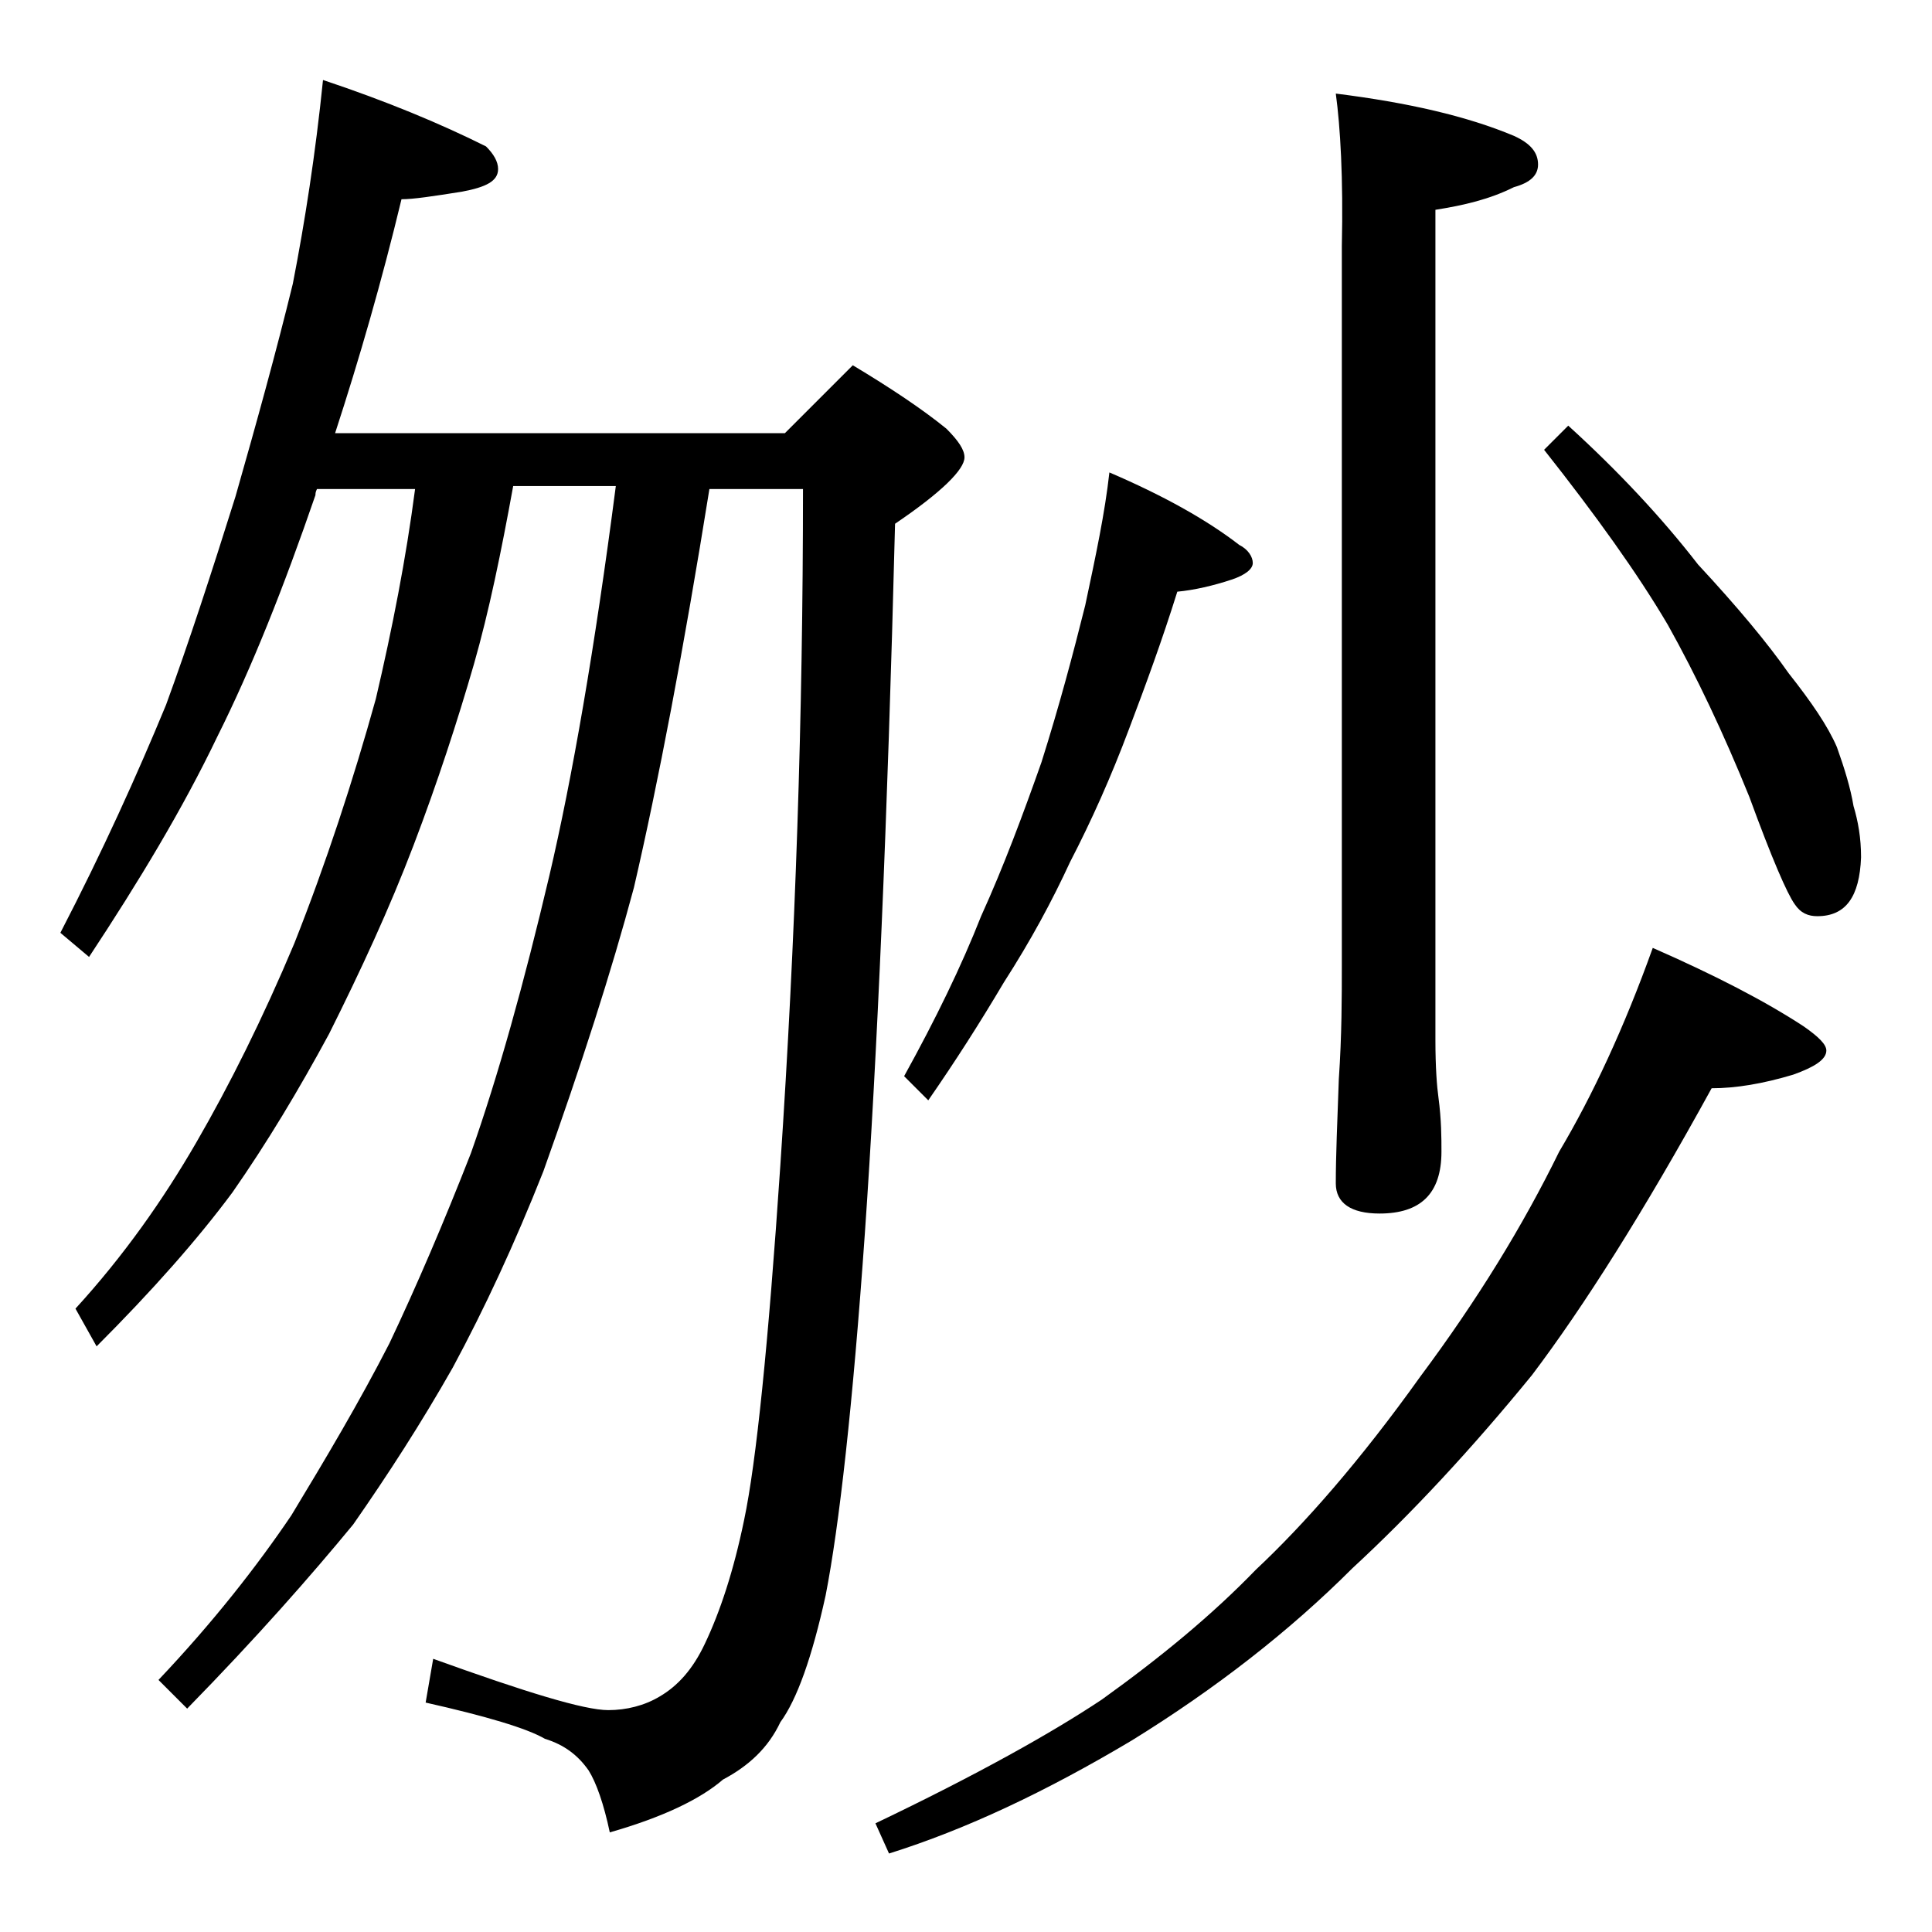
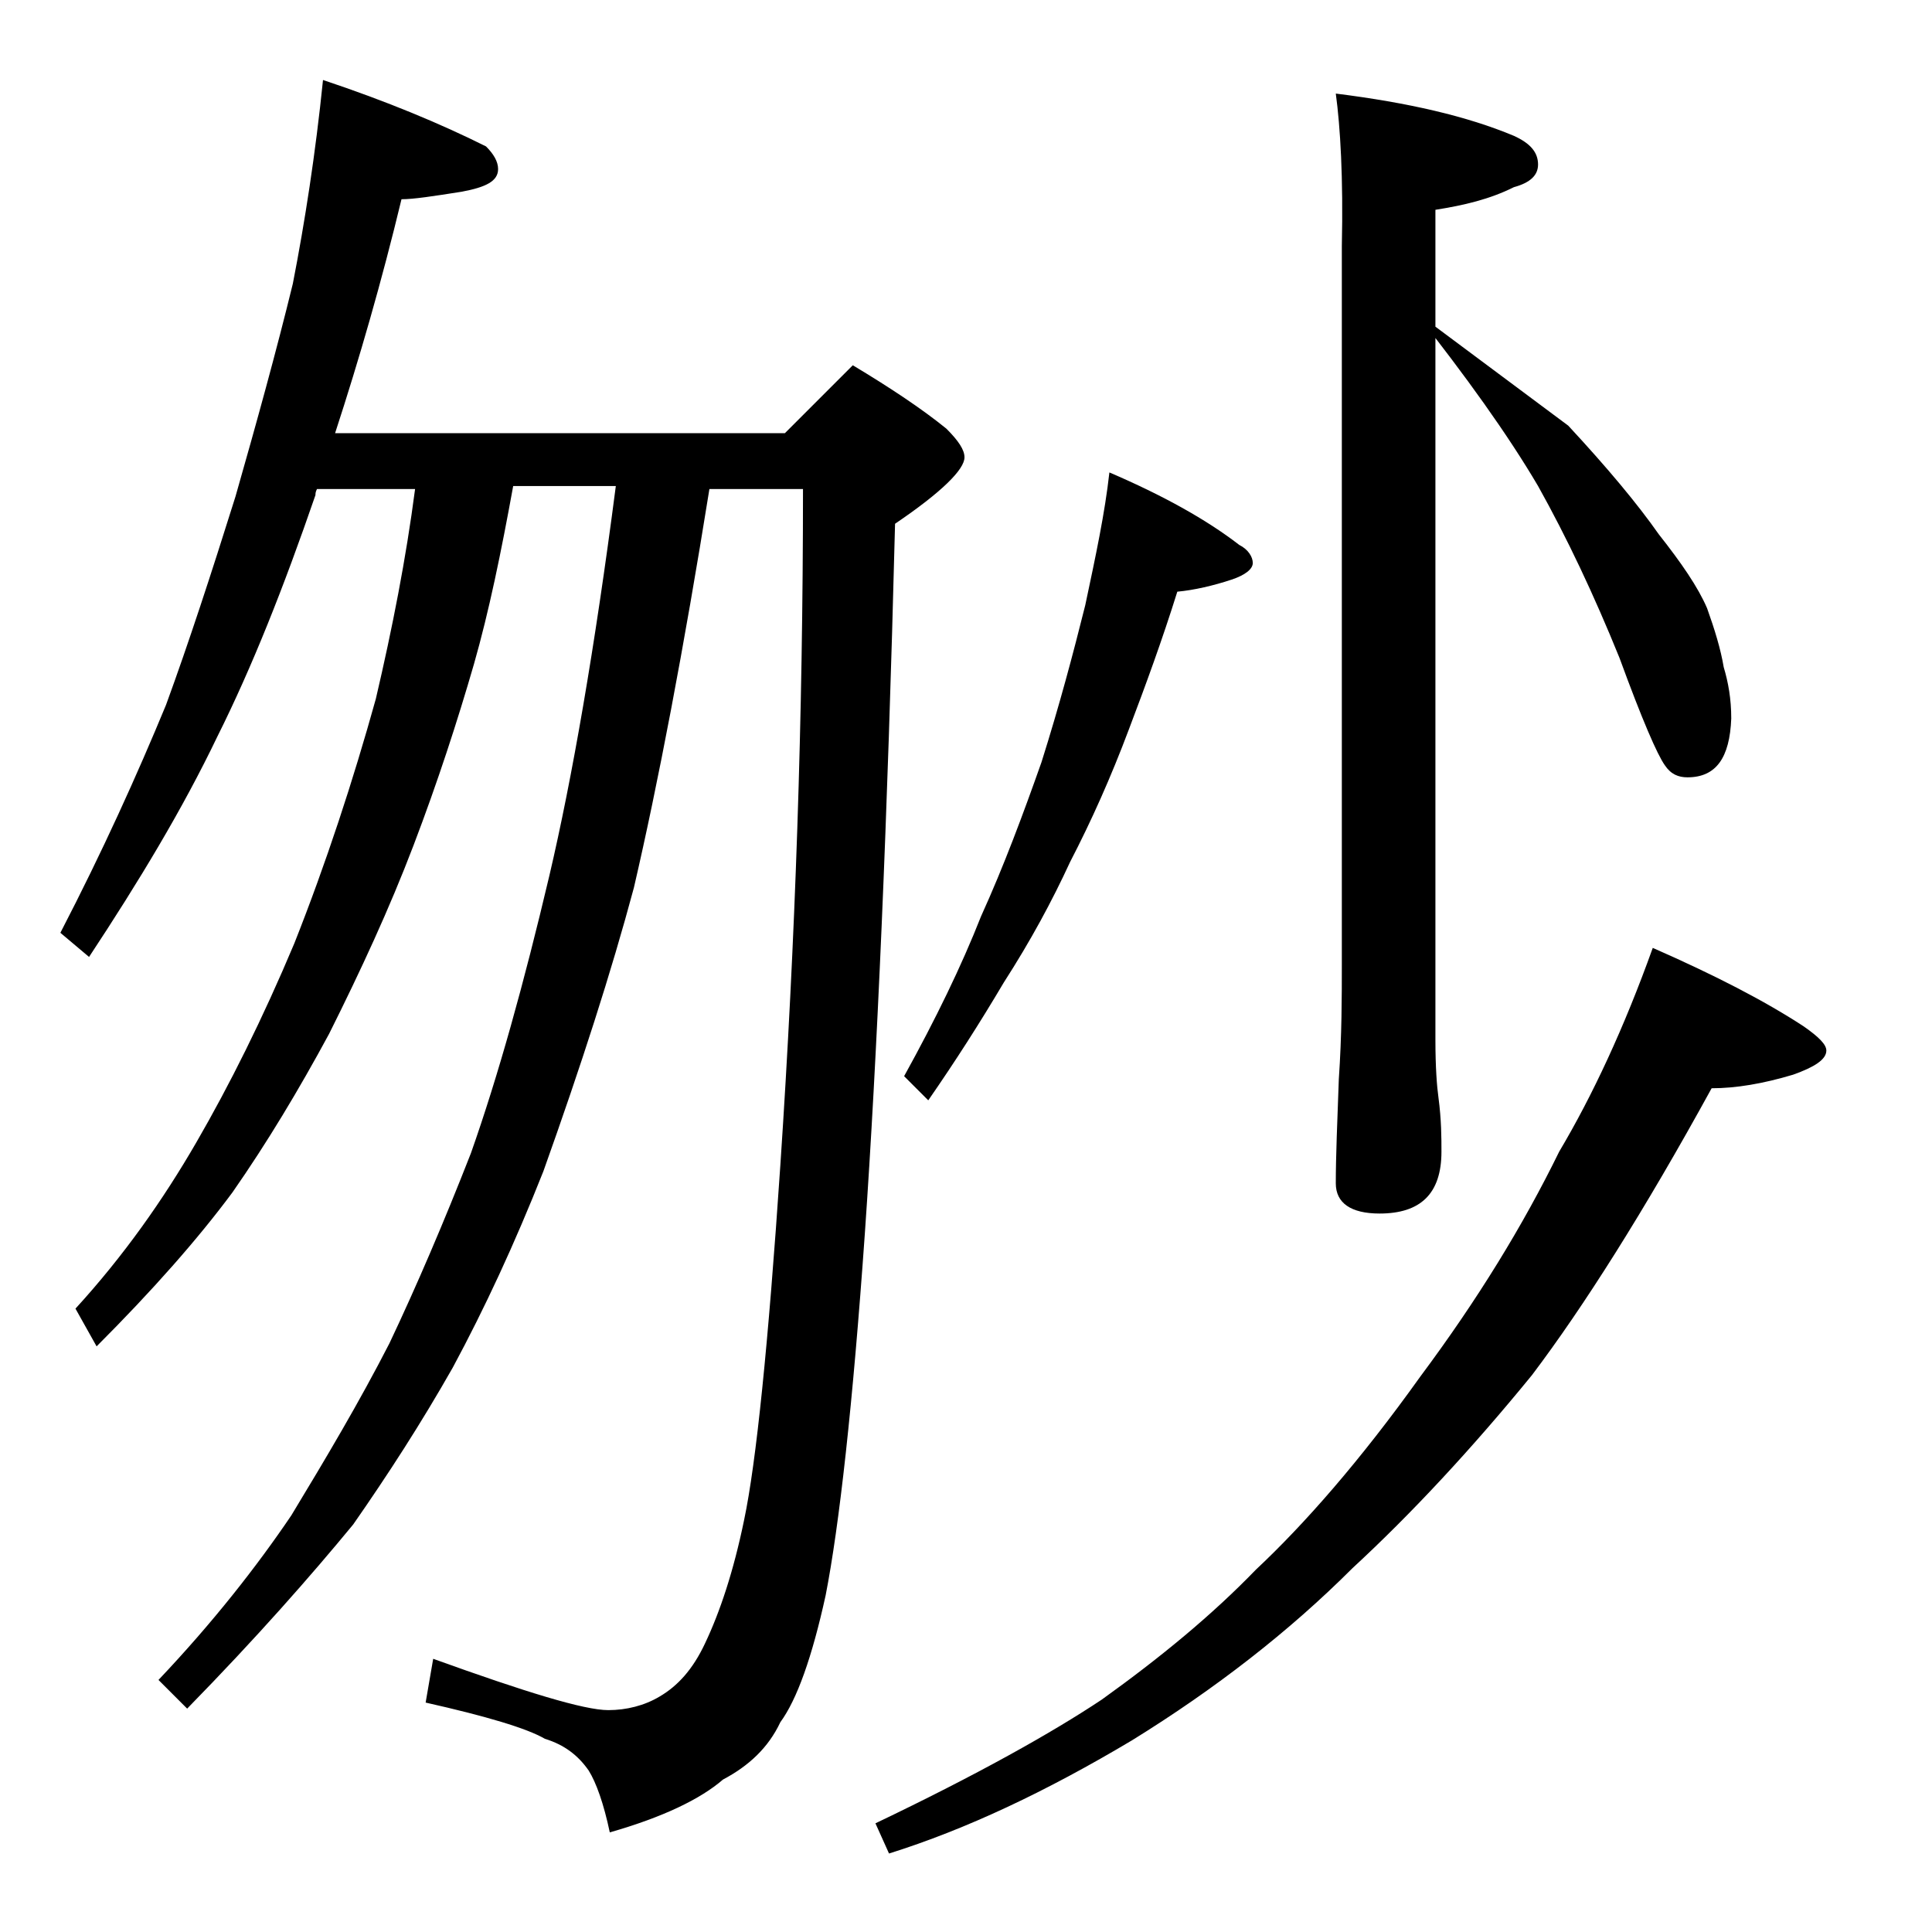
<svg xmlns="http://www.w3.org/2000/svg" version="1.1" id="Layer_1" x="0px" y="0px" viewBox="0 0 128 128" enable-background="new 0 0 128 128" xml:space="preserve">
-   <path d="M21.4,5.3c4.2,1.4,7.8,2.9,10.8,4.4c0.5,0.5,0.8,1,0.8,1.5c0,0.8-0.8,1.2-2.4,1.5c-1.9,0.3-3.2,0.5-4,0.5  c-1.3,5.4-2.8,10.6-4.4,15.5H52l4.5-4.5c2.5,1.5,4.6,2.9,6.2,4.2c0.8,0.8,1.2,1.4,1.2,1.9c0,0.8-1.5,2.3-4.6,4.4  c-0.5,19.8-1.2,35.5-2,47c-0.8,11.4-1.7,19.4-2.6,24c-0.9,4.1-1.9,6.9-3,8.4c-0.8,1.7-2.1,2.9-3.8,3.8c-1.5,1.3-4,2.5-7.5,3.5  c-0.4-1.9-0.9-3.3-1.4-4.1c-0.7-1-1.6-1.7-2.9-2.1c-1.2-0.7-3.9-1.5-7.9-2.4l0.5-2.9c6.1,2.2,10,3.4,11.6,3.4c1.2,0,2.4-0.3,3.4-0.9  c1.2-0.7,2.2-1.8,3-3.5c1-2.1,1.9-4.8,2.6-8.2c0.8-3.8,1.6-11.6,2.4-23.5c1-14.9,1.5-29.8,1.5-44.8h-6.2C45.3,43,43.6,51.9,42,58.8  c-1.5,5.6-3.5,11.8-6,18.8c-1.9,4.8-3.9,9.1-6,13c-2.1,3.7-4.3,7.1-6.6,10.4c-2.8,3.4-6.4,7.5-11,12.2l-1.9-1.9  c3.6-3.8,6.5-7.5,8.8-10.9c2.3-3.8,4.5-7.5,6.5-11.4c1.8-3.8,3.6-8,5.4-12.6c1.8-5.1,3.5-11.2,5.2-18.4c1.5-6.4,3-15,4.4-25.8H34  c-0.8,4.4-1.6,8.3-2.6,11.8c-1.1,3.8-2.4,7.8-4,12c-1.6,4.2-3.5,8.3-5.6,12.5c-2,3.7-4.1,7.2-6.4,10.5c-2.3,3.1-5.3,6.5-9,10.2  L5,86.7c3.2-3.5,5.8-7.2,8-11c2.2-3.8,4.4-8.2,6.5-13.2c2.1-5.3,3.9-10.8,5.4-16.2c1.1-4.7,2-9.3,2.6-13.9H21  c-0.1,0.2-0.1,0.3-0.1,0.4c-2.1,6.1-4.2,11.4-6.5,16c-2.3,4.8-5.2,9.6-8.5,14.6L4,61.8c2.8-5.4,5.1-10.5,7-15.1  c1.5-4.1,3-8.7,4.6-13.8c1.4-4.9,2.7-9.6,3.8-14.1C20.2,14.7,20.9,10.2,21.4,5.3z M109.5,62.8c4.1,1.8,7.4,3.5,10,5.2  c1,0.7,1.5,1.2,1.5,1.6c0,0.6-0.8,1.1-2.2,1.6c-2,0.6-3.8,0.9-5.4,0.9c-4.5,8.2-8.5,14.5-11.9,19c-4,4.9-8,9.2-11.9,12.8  c-4.2,4.2-9.1,8-14.6,11.4c-5.7,3.4-11,5.9-16.1,7.5l-0.9-2c6.7-3.2,11.7-6,15-8.2c3.9-2.8,7.3-5.6,10.2-8.6  c3.2-3,6.9-7.2,10.9-12.8c3.8-5.1,6.8-10,9.2-14.9C105.5,72.6,107.6,68.1,109.5,62.8z M73.5,31.3c3.5,1.5,6.4,3.1,8.6,4.8  c0.6,0.3,0.9,0.8,0.9,1.2c0,0.4-0.5,0.8-1.4,1.1c-1.2,0.4-2.5,0.7-3.6,0.8c-1,3.2-2.1,6.2-3.2,9.1c-1.2,3.2-2.5,6.1-3.9,8.8  c-1.2,2.6-2.6,5.2-4.4,8c-1.6,2.7-3.2,5.2-5,7.8l-1.6-1.6c2.1-3.8,3.8-7.3,5.1-10.6c1.5-3.3,2.8-6.8,4-10.2  c1.2-3.8,2.1-7.2,2.9-10.4C72.6,36.8,73.2,34,73.5,31.3z M88.5,6.2c4.8,0.6,8.7,1.5,11.8,2.8c1.1,0.5,1.6,1.1,1.6,1.9  c0,0.7-0.5,1.2-1.6,1.5c-1.6,0.8-3.3,1.2-5.2,1.5v55c0,1.8,0.1,3.1,0.2,3.8c0.2,1.5,0.2,2.7,0.2,3.6c0,2.8-1.4,4.1-4.1,4.1  c-1.9,0-2.9-0.7-2.9-2c0-1.8,0.1-4.1,0.2-6.9c0.2-2.9,0.2-5.5,0.2-7.6V16.3C89,11.8,88.8,8.4,88.5,6.2z M103.9,28.2  c3.3,3,6.2,6.1,8.6,9.2c2.6,2.8,4.6,5.2,6,7.2c1.5,1.9,2.6,3.5,3.2,4.9c0.5,1.4,0.9,2.7,1.1,3.9c0.3,1,0.5,2.1,0.5,3.4  c-0.1,2.6-1,3.9-2.9,3.9c-0.6,0-1.1-0.2-1.5-0.8c-0.5-0.7-1.5-3-3-7.1c-1.7-4.2-3.5-8-5.4-11.4c-2-3.4-4.8-7.3-8.2-11.6L103.9,28.2z  " />
+   <path d="M21.4,5.3c4.2,1.4,7.8,2.9,10.8,4.4c0.5,0.5,0.8,1,0.8,1.5c0,0.8-0.8,1.2-2.4,1.5c-1.9,0.3-3.2,0.5-4,0.5  c-1.3,5.4-2.8,10.6-4.4,15.5H52l4.5-4.5c2.5,1.5,4.6,2.9,6.2,4.2c0.8,0.8,1.2,1.4,1.2,1.9c0,0.8-1.5,2.3-4.6,4.4  c-0.5,19.8-1.2,35.5-2,47c-0.8,11.4-1.7,19.4-2.6,24c-0.9,4.1-1.9,6.9-3,8.4c-0.8,1.7-2.1,2.9-3.8,3.8c-1.5,1.3-4,2.5-7.5,3.5  c-0.4-1.9-0.9-3.3-1.4-4.1c-0.7-1-1.6-1.7-2.9-2.1c-1.2-0.7-3.9-1.5-7.9-2.4l0.5-2.9c6.1,2.2,10,3.4,11.6,3.4c1.2,0,2.4-0.3,3.4-0.9  c1.2-0.7,2.2-1.8,3-3.5c1-2.1,1.9-4.8,2.6-8.2c0.8-3.8,1.6-11.6,2.4-23.5c1-14.9,1.5-29.8,1.5-44.8h-6.2C45.3,43,43.6,51.9,42,58.8  c-1.5,5.6-3.5,11.8-6,18.8c-1.9,4.8-3.9,9.1-6,13c-2.1,3.7-4.3,7.1-6.6,10.4c-2.8,3.4-6.4,7.5-11,12.2l-1.9-1.9  c3.6-3.8,6.5-7.5,8.8-10.9c2.3-3.8,4.5-7.5,6.5-11.4c1.8-3.8,3.6-8,5.4-12.6c1.8-5.1,3.5-11.2,5.2-18.4c1.5-6.4,3-15,4.4-25.8H34  c-0.8,4.4-1.6,8.3-2.6,11.8c-1.1,3.8-2.4,7.8-4,12c-1.6,4.2-3.5,8.3-5.6,12.5c-2,3.7-4.1,7.2-6.4,10.5c-2.3,3.1-5.3,6.5-9,10.2  L5,86.7c3.2-3.5,5.8-7.2,8-11c2.2-3.8,4.4-8.2,6.5-13.2c2.1-5.3,3.9-10.8,5.4-16.2c1.1-4.7,2-9.3,2.6-13.9H21  c-0.1,0.2-0.1,0.3-0.1,0.4c-2.1,6.1-4.2,11.4-6.5,16c-2.3,4.8-5.2,9.6-8.5,14.6L4,61.8c2.8-5.4,5.1-10.5,7-15.1  c1.5-4.1,3-8.7,4.6-13.8c1.4-4.9,2.7-9.6,3.8-14.1C20.2,14.7,20.9,10.2,21.4,5.3z M109.5,62.8c4.1,1.8,7.4,3.5,10,5.2  c1,0.7,1.5,1.2,1.5,1.6c0,0.6-0.8,1.1-2.2,1.6c-2,0.6-3.8,0.9-5.4,0.9c-4.5,8.2-8.5,14.5-11.9,19c-4,4.9-8,9.2-11.9,12.8  c-4.2,4.2-9.1,8-14.6,11.4c-5.7,3.4-11,5.9-16.1,7.5l-0.9-2c6.7-3.2,11.7-6,15-8.2c3.9-2.8,7.3-5.6,10.2-8.6  c3.2-3,6.9-7.2,10.9-12.8c3.8-5.1,6.8-10,9.2-14.9C105.5,72.6,107.6,68.1,109.5,62.8z M73.5,31.3c3.5,1.5,6.4,3.1,8.6,4.8  c0.6,0.3,0.9,0.8,0.9,1.2c0,0.4-0.5,0.8-1.4,1.1c-1.2,0.4-2.5,0.7-3.6,0.8c-1,3.2-2.1,6.2-3.2,9.1c-1.2,3.2-2.5,6.1-3.9,8.8  c-1.2,2.6-2.6,5.2-4.4,8c-1.6,2.7-3.2,5.2-5,7.8l-1.6-1.6c2.1-3.8,3.8-7.3,5.1-10.6c1.5-3.3,2.8-6.8,4-10.2  c1.2-3.8,2.1-7.2,2.9-10.4C72.6,36.8,73.2,34,73.5,31.3z M88.5,6.2c4.8,0.6,8.7,1.5,11.8,2.8c1.1,0.5,1.6,1.1,1.6,1.9  c0,0.7-0.5,1.2-1.6,1.5c-1.6,0.8-3.3,1.2-5.2,1.5v55c0,1.8,0.1,3.1,0.2,3.8c0.2,1.5,0.2,2.7,0.2,3.6c0,2.8-1.4,4.1-4.1,4.1  c-1.9,0-2.9-0.7-2.9-2c0-1.8,0.1-4.1,0.2-6.9c0.2-2.9,0.2-5.5,0.2-7.6V16.3C89,11.8,88.8,8.4,88.5,6.2z M103.9,28.2  c2.6,2.8,4.6,5.2,6,7.2c1.5,1.9,2.6,3.5,3.2,4.9c0.5,1.4,0.9,2.7,1.1,3.9c0.3,1,0.5,2.1,0.5,3.4  c-0.1,2.6-1,3.9-2.9,3.9c-0.6,0-1.1-0.2-1.5-0.8c-0.5-0.7-1.5-3-3-7.1c-1.7-4.2-3.5-8-5.4-11.4c-2-3.4-4.8-7.3-8.2-11.6L103.9,28.2z  " />
</svg>